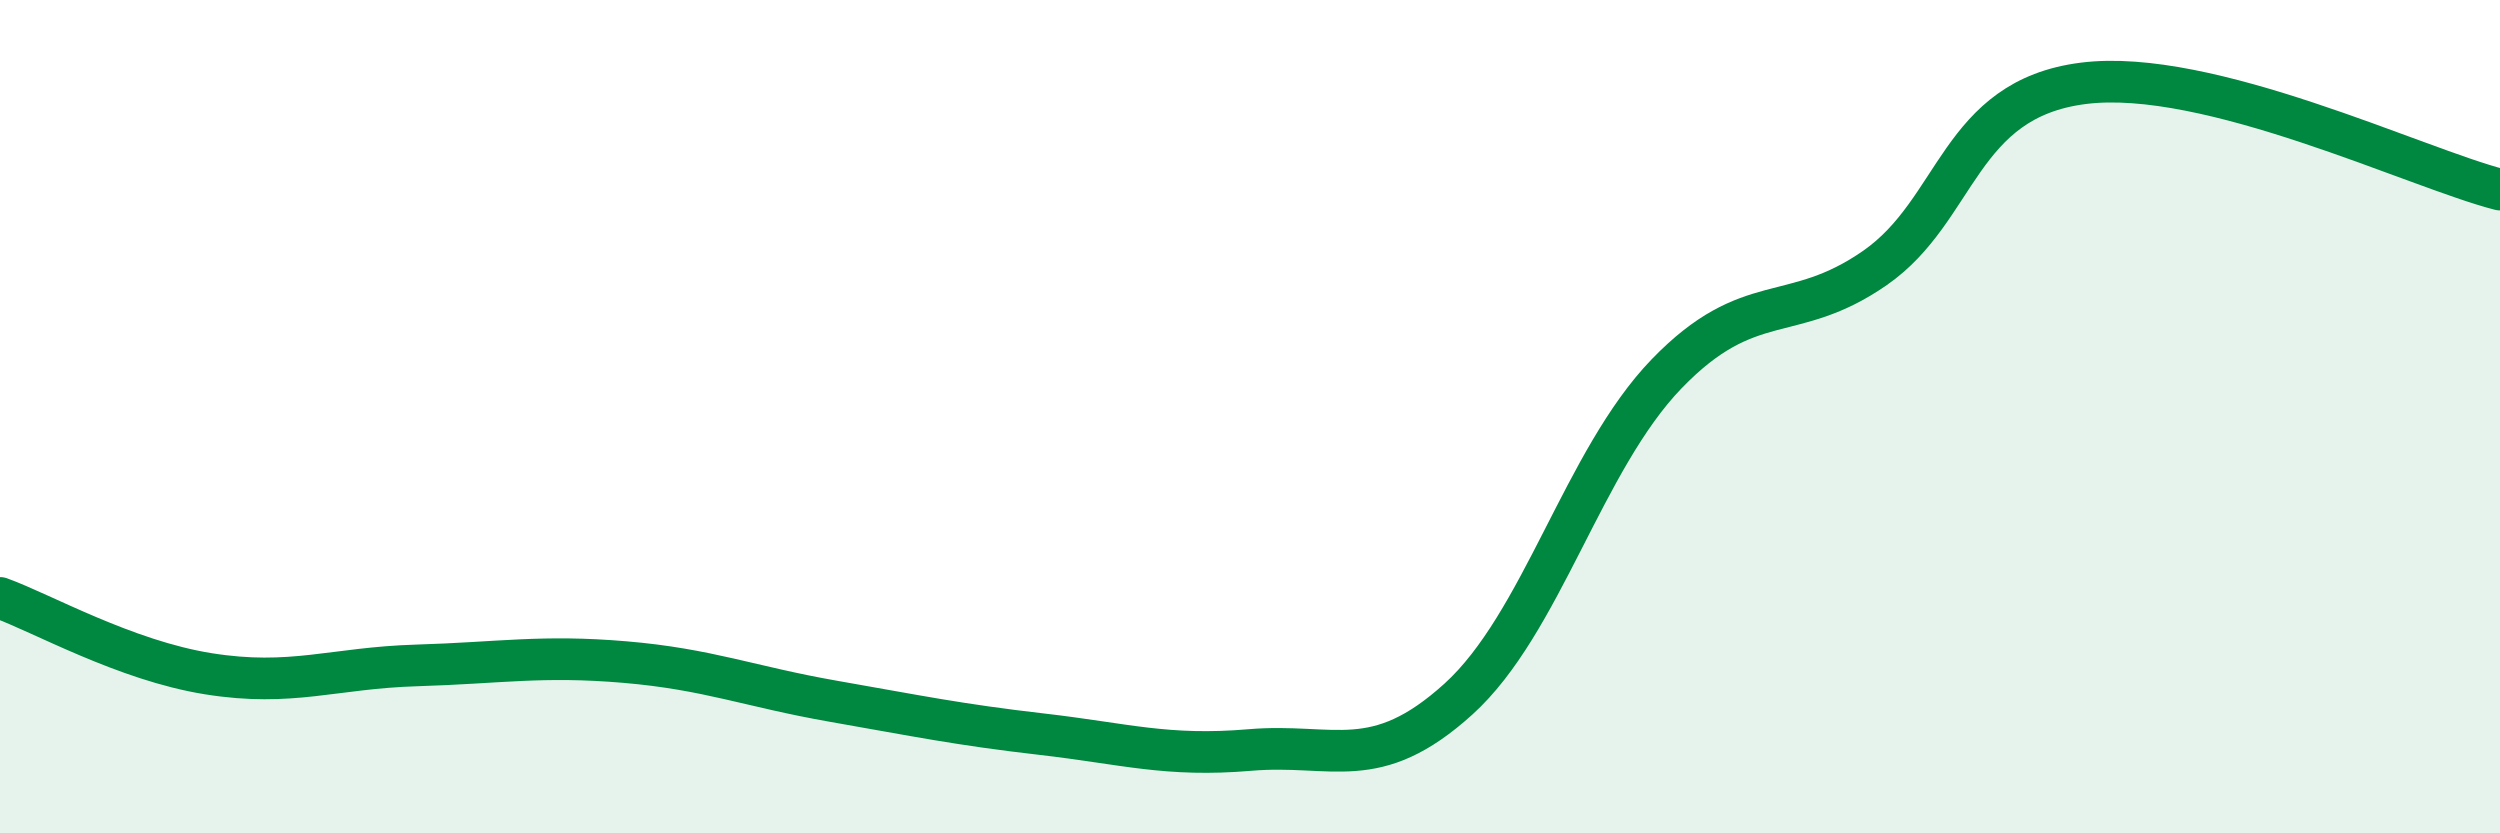
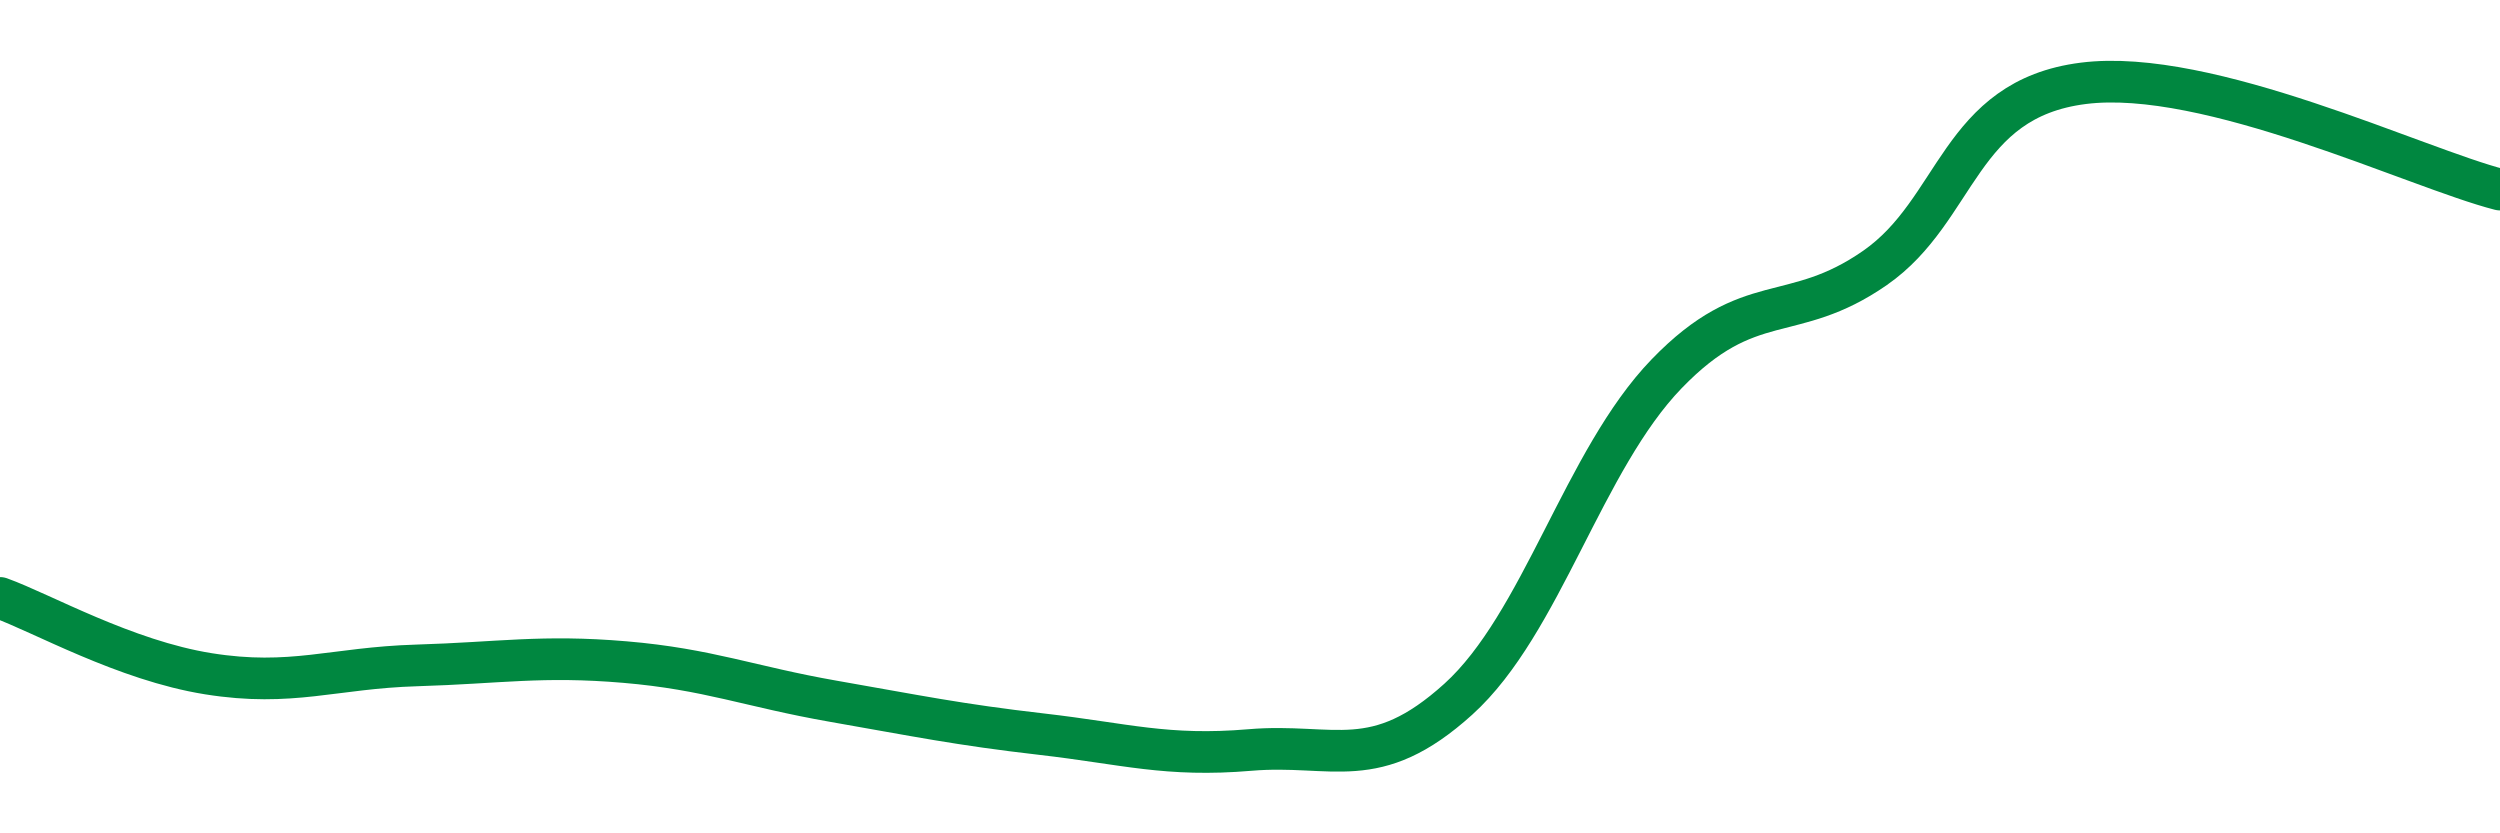
<svg xmlns="http://www.w3.org/2000/svg" width="60" height="20" viewBox="0 0 60 20">
-   <path d="M 0,14.35 C 1,14.71 3,15.85 5,16.17 C 7,16.49 8,16.03 10,15.97 C 12,15.91 13,15.72 15,15.89 C 17,16.06 18,16.48 20,16.83 C 22,17.18 23,17.39 25,17.62 C 27,17.85 28,18.17 30,18 C 32,17.83 33,18.59 35,16.78 C 37,14.97 38,11.04 40,8.97 C 42,6.9 43,7.82 45,6.43 C 47,5.04 47,2.38 50,2 C 53,1.62 58,4.04 60,4.55L60 20L0 20Z" fill="#008740" opacity="0.1" stroke-linecap="round" stroke-linejoin="round" />
  <path d="M 0,14.35 C 1,14.71 3,15.85 5,16.17 C 7,16.49 8,16.03 10,15.97 C 12,15.91 13,15.72 15,15.89 C 17,16.06 18,16.48 20,16.83 C 22,17.18 23,17.39 25,17.62 C 27,17.85 28,18.17 30,18 C 32,17.83 33,18.59 35,16.78 C 37,14.97 38,11.04 40,8.97 C 42,6.9 43,7.82 45,6.43 C 47,5.04 47,2.38 50,2 C 53,1.62 58,4.04 60,4.55" stroke="#008740" stroke-width="1" fill="none" stroke-linecap="round" stroke-linejoin="round" />
</svg>